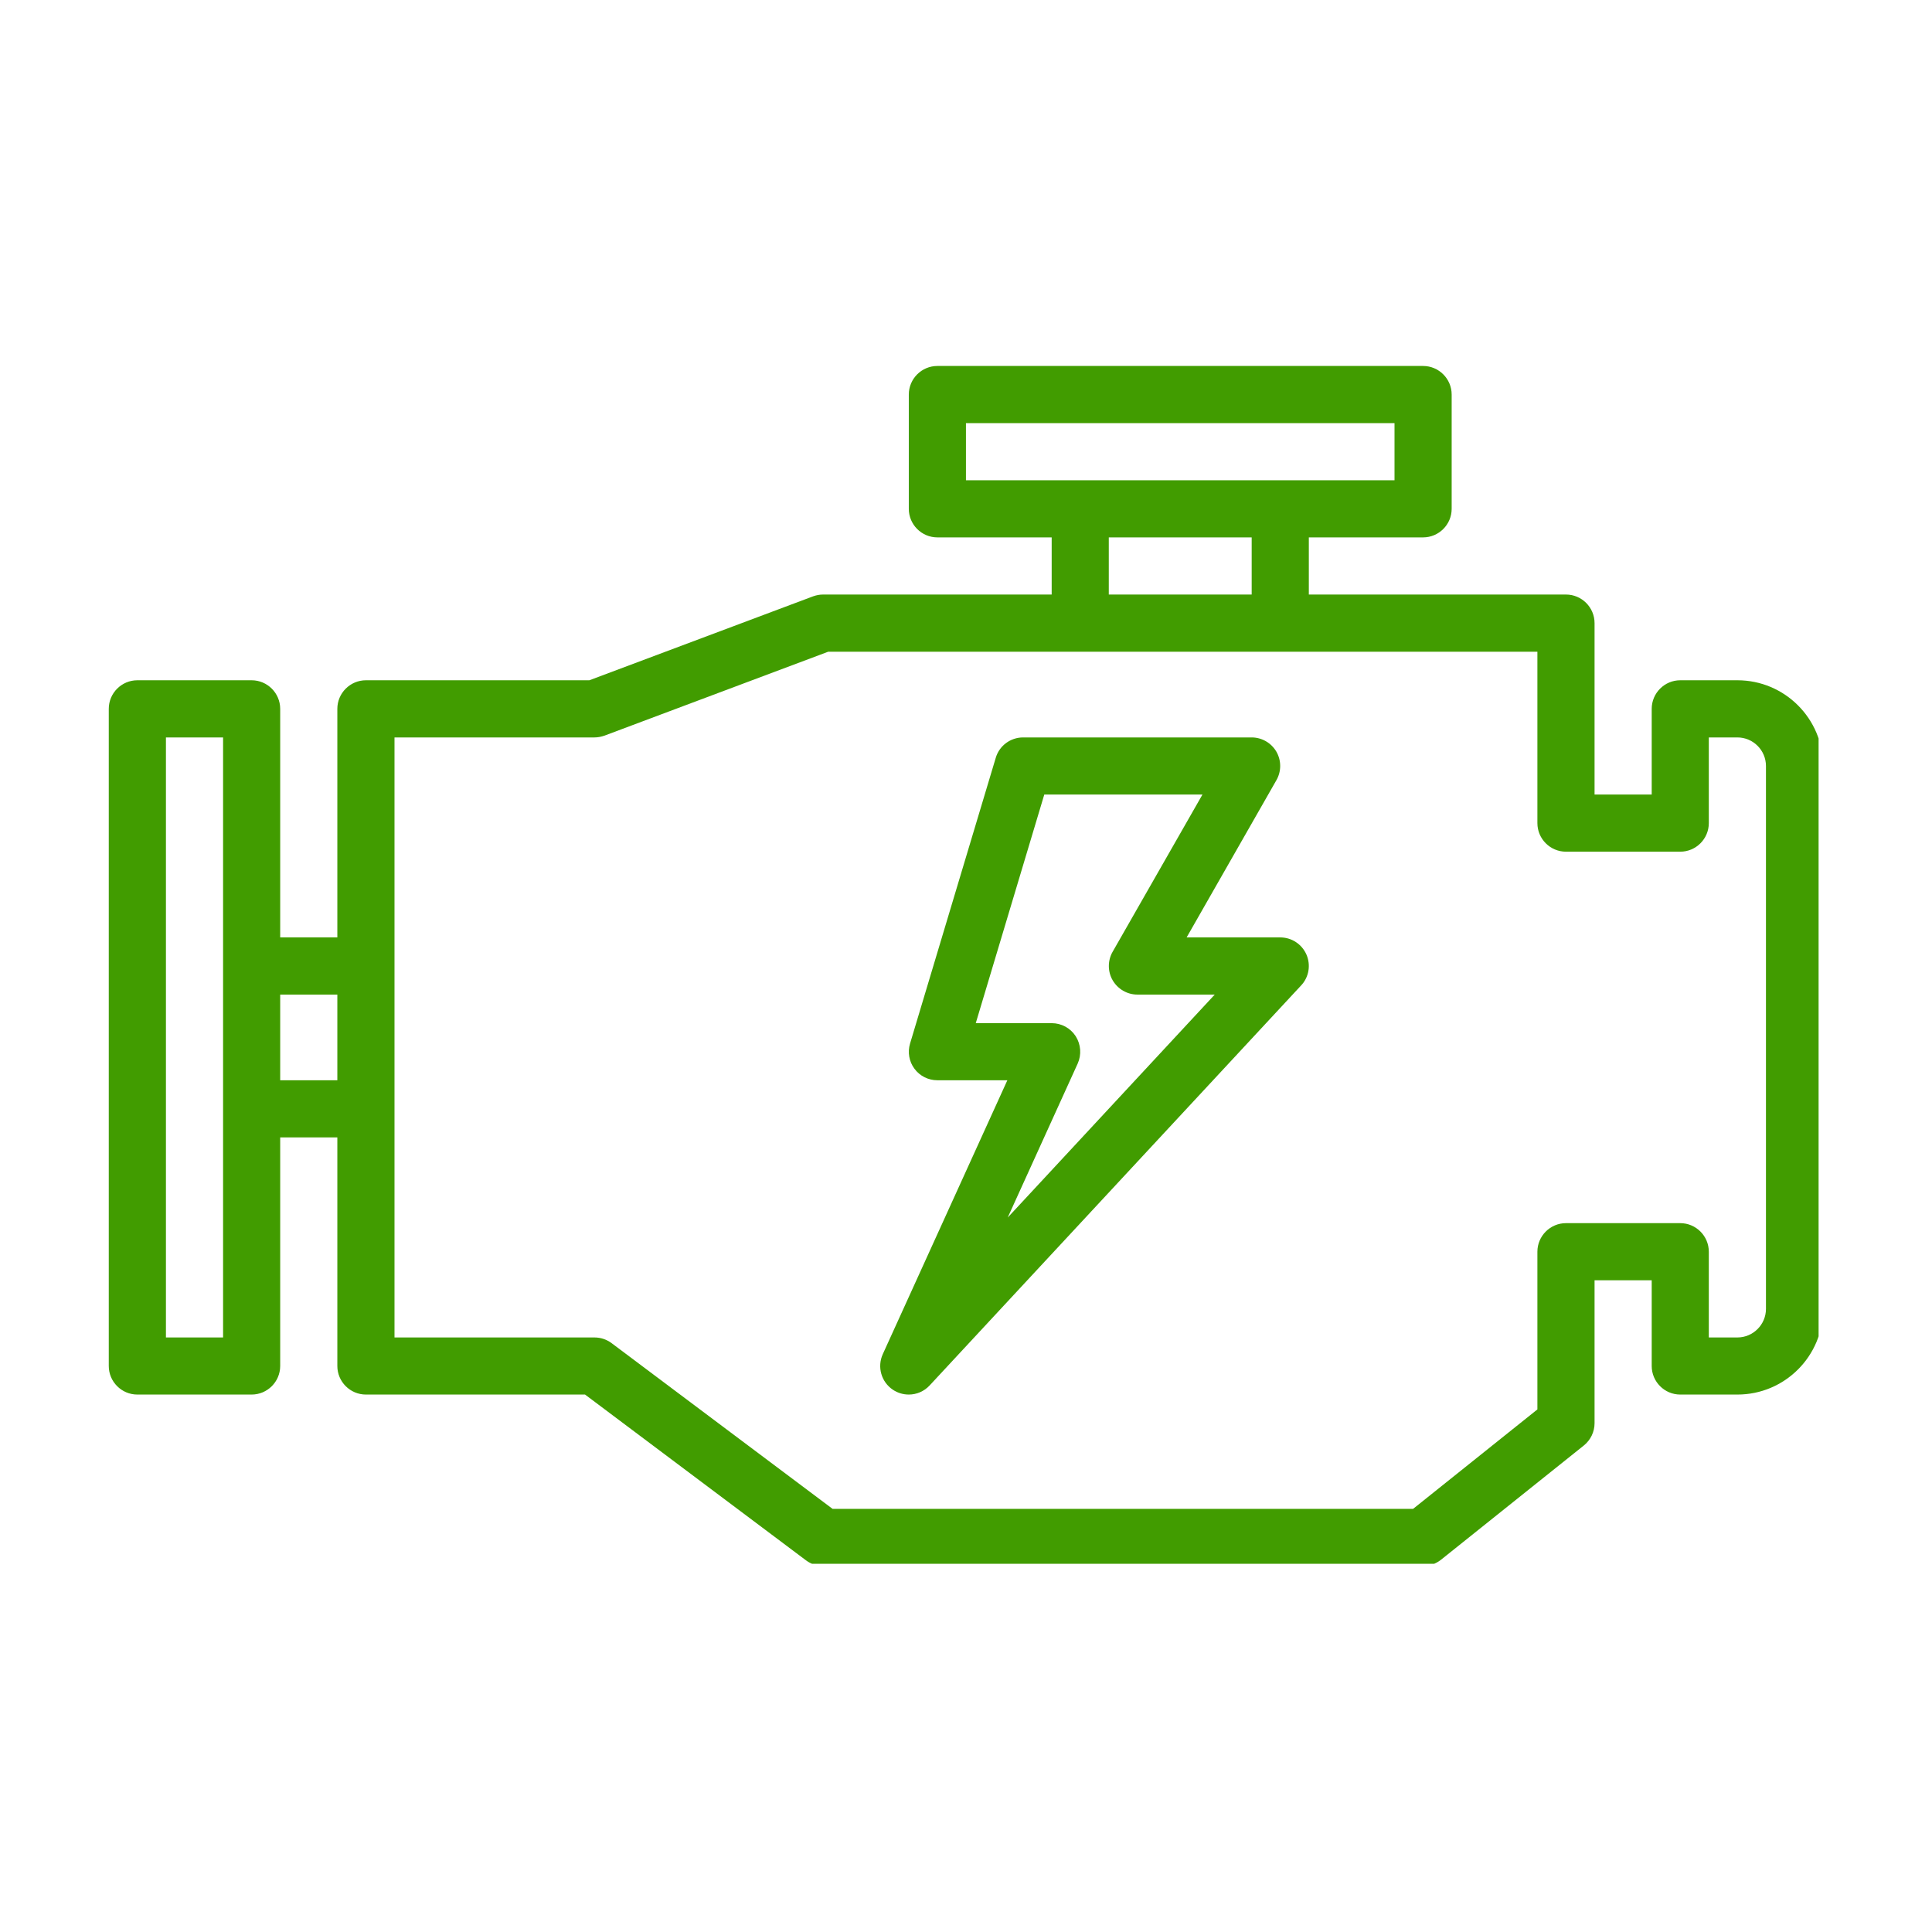
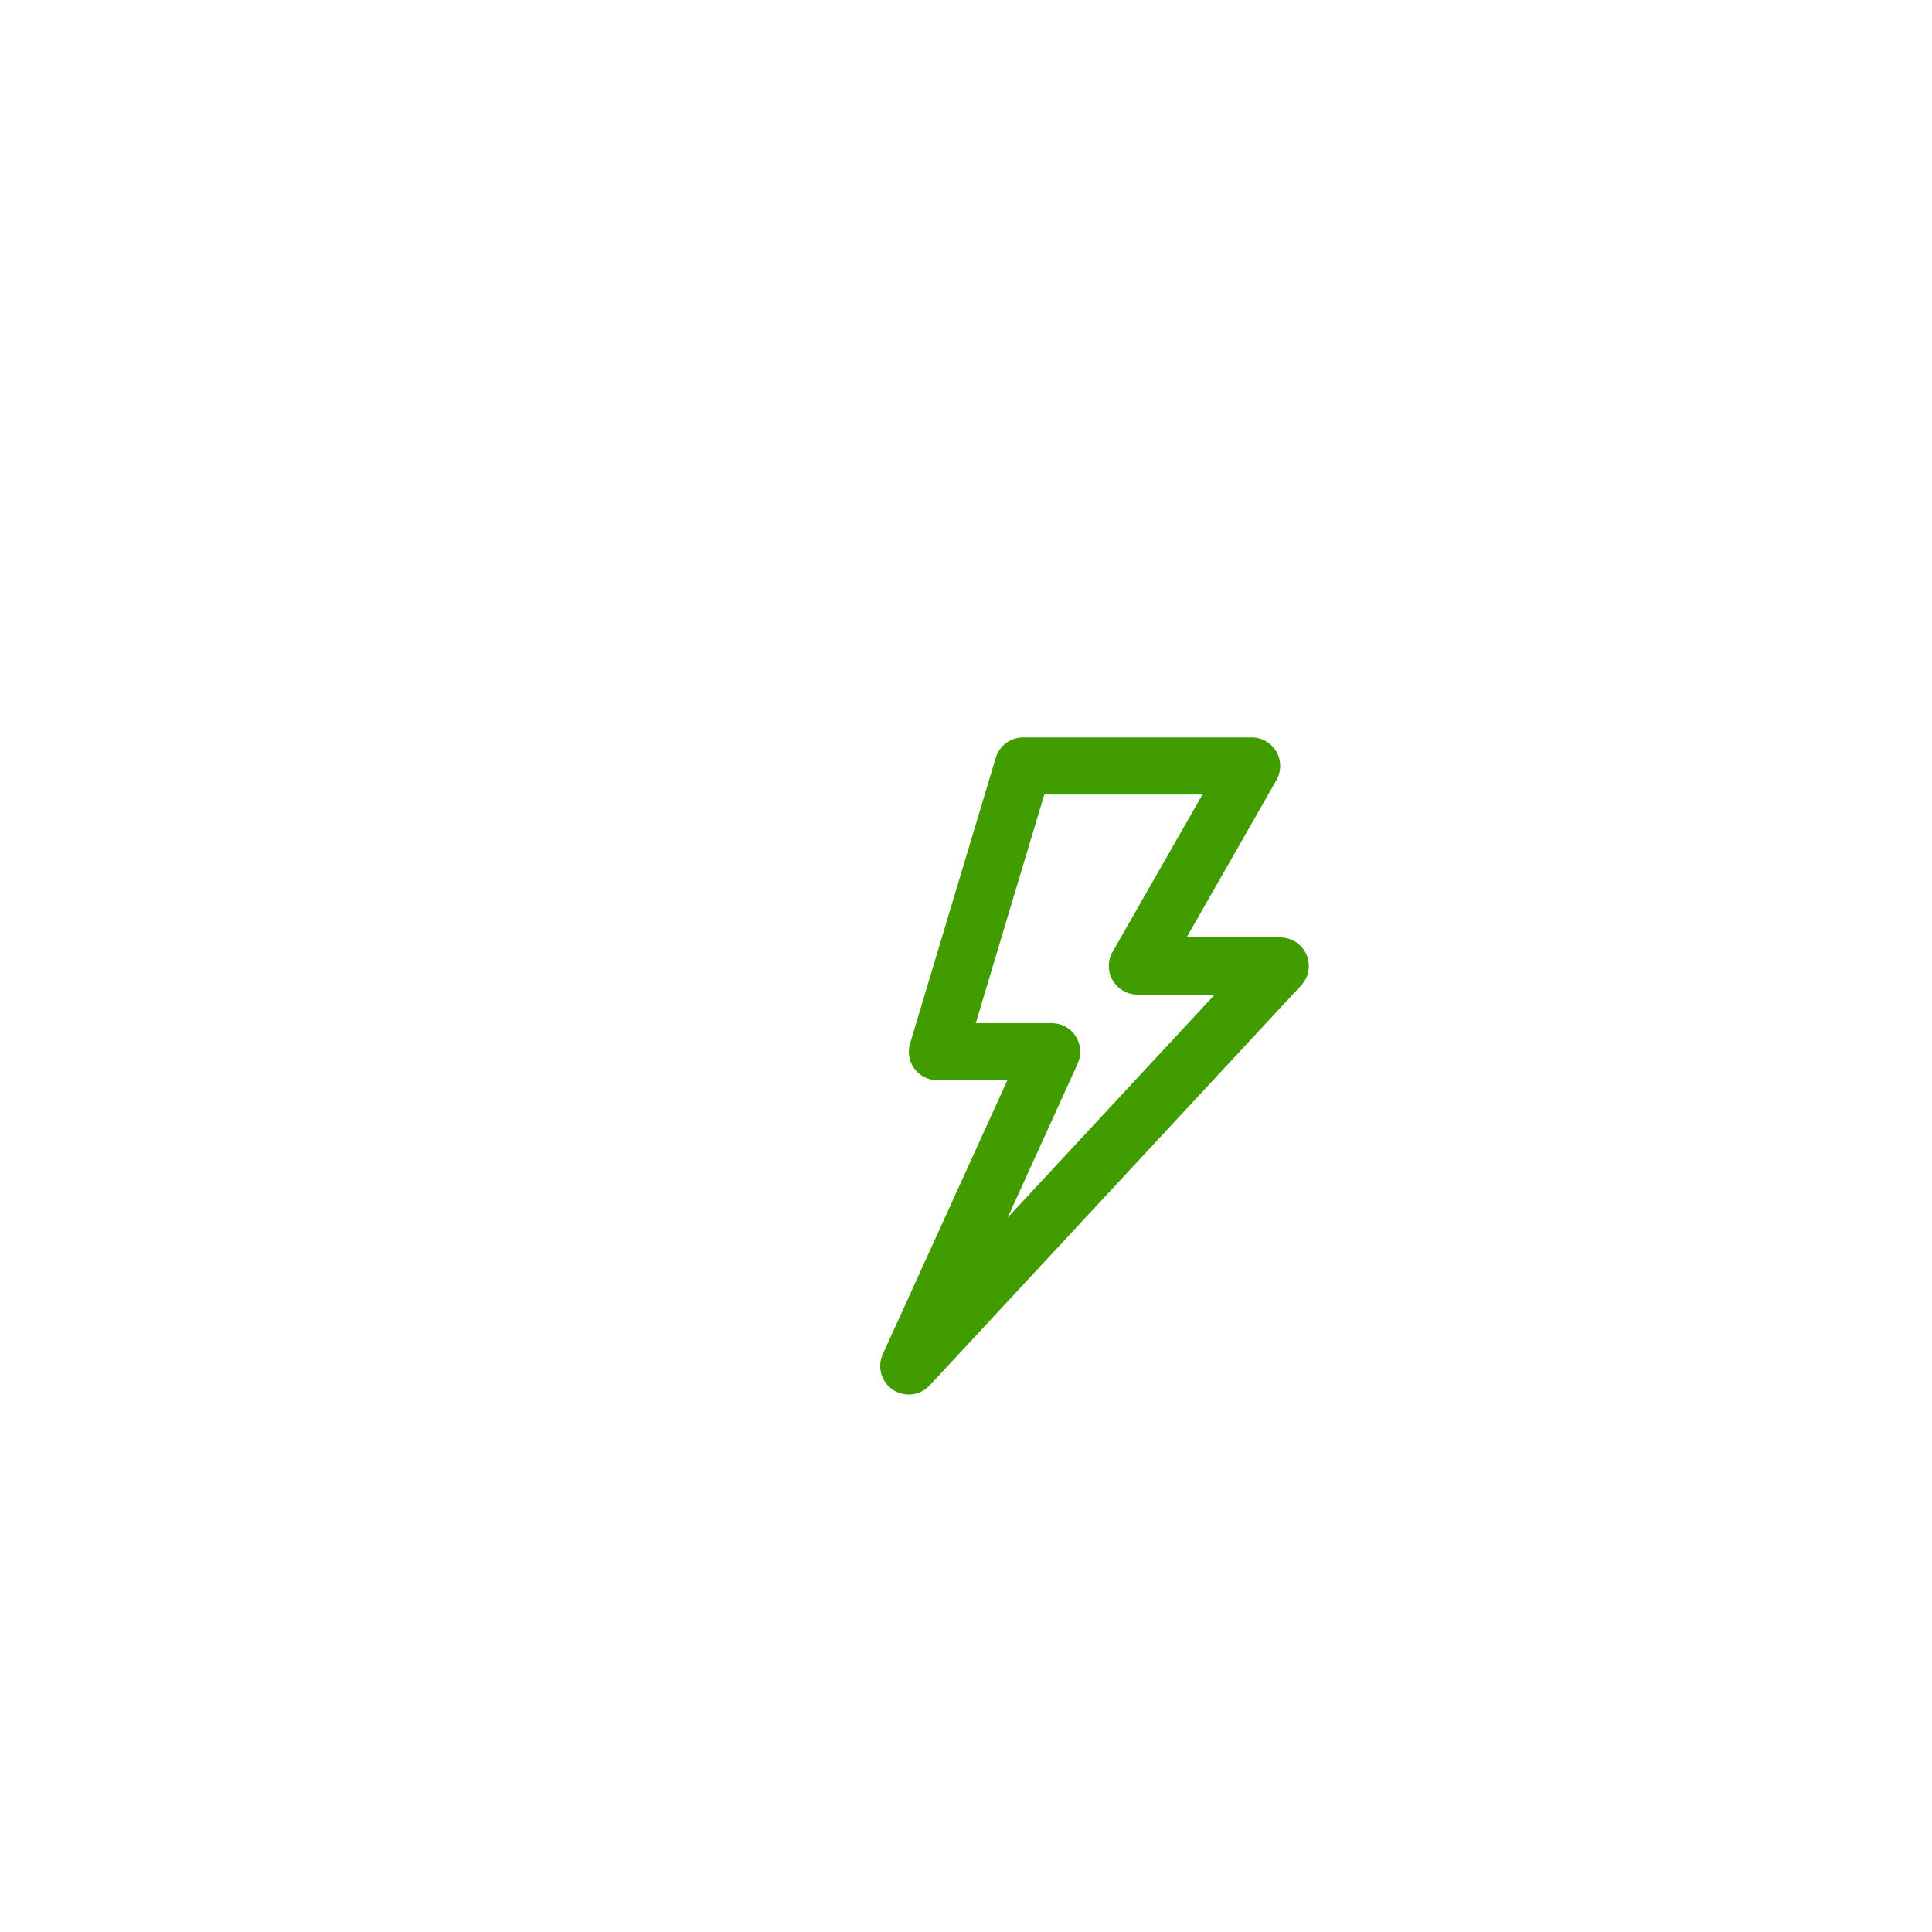
<svg xmlns="http://www.w3.org/2000/svg" width="200" zoomAndPan="magnify" viewBox="0 0 150 150" height="200" preserveAspectRatio="xMidYMid meet" version="1.0">
  <defs>
    <clipPath id="50f22140f7">
      <path d="M 8.445 28.41 L 141.195 28.41 L 141.195 121.41 L 8.445 121.41 Z M 8.445 28.41 " clip-rule="nonzero" />
    </clipPath>
  </defs>
  <g clip-path="url(#50f22140f7)">
-     <path fill="#419c00" d="M 137.109 101.621 C 137.109 102.84 136.113 103.84 134.891 103.84 L 132.672 103.84 L 132.672 97.184 C 132.672 95.961 131.676 94.965 130.453 94.965 L 121.582 94.965 C 120.359 94.965 119.363 95.961 119.363 97.184 L 119.363 109.426 L 109.711 117.148 L 64.641 117.148 L 47.484 104.281 C 47.102 103.996 46.641 103.84 46.156 103.84 L 30.629 103.84 L 30.629 57.254 L 46.156 57.254 C 46.426 57.254 46.688 57.199 46.938 57.113 L 64.305 50.598 L 119.363 50.598 L 119.363 63.906 C 119.363 65.129 120.359 66.125 121.582 66.125 L 130.453 66.125 C 131.676 66.125 132.672 65.129 132.672 63.906 L 132.672 57.254 L 134.891 57.254 C 136.113 57.254 137.109 58.25 137.109 59.473 Z M 97.18 41.723 L 97.18 46.16 L 86.086 46.16 L 86.086 41.723 Z M 74.996 37.289 L 74.996 32.852 L 108.27 32.852 L 108.27 37.289 Z M 26.191 83.871 L 21.754 83.871 L 21.754 77.219 L 26.191 77.219 Z M 17.32 75 L 17.32 103.84 L 12.883 103.84 L 12.883 57.254 L 17.32 57.254 Z M 134.891 52.816 L 130.453 52.816 C 129.234 52.816 128.238 53.812 128.238 55.035 L 128.238 61.688 L 123.801 61.688 L 123.801 48.379 C 123.801 47.156 122.805 46.16 121.582 46.16 L 101.617 46.16 L 101.617 41.723 L 110.488 41.723 C 111.711 41.723 112.707 40.727 112.707 39.504 L 112.707 30.633 C 112.707 29.41 111.711 28.414 110.488 28.414 L 72.777 28.414 C 71.555 28.414 70.559 29.41 70.559 30.633 L 70.559 39.504 C 70.559 40.727 71.555 41.723 72.777 41.723 L 81.652 41.723 L 81.652 46.16 L 63.902 46.16 C 63.637 46.16 63.375 46.211 63.125 46.301 L 45.758 52.816 L 28.41 52.816 C 27.188 52.816 26.191 53.812 26.191 55.035 L 26.191 72.781 L 21.754 72.781 L 21.754 55.035 C 21.754 53.812 20.758 52.816 19.535 52.816 L 10.664 52.816 C 9.441 52.816 8.445 53.812 8.445 55.035 L 8.445 106.055 C 8.445 107.277 9.441 108.273 10.664 108.273 L 19.535 108.273 C 20.758 108.273 21.754 107.277 21.754 106.055 L 21.754 88.309 L 26.191 88.309 L 26.191 106.055 C 26.191 107.277 27.188 108.273 28.41 108.273 L 45.422 108.273 L 62.578 121.145 C 62.961 121.43 63.418 121.586 63.902 121.586 L 110.488 121.586 C 110.992 121.586 111.484 121.41 111.875 121.102 L 122.969 112.227 C 123.496 111.801 123.801 111.168 123.801 110.492 L 123.801 99.402 L 128.238 99.402 L 128.238 106.055 C 128.238 107.277 129.234 108.273 130.453 108.273 L 134.891 108.273 C 138.566 108.273 141.547 105.293 141.547 101.621 L 141.547 59.473 C 141.547 55.797 138.566 52.816 134.891 52.816 " fill-opacity="1" fill-rule="nonzero" />
-   </g>
+     </g>
  <path fill="#419c00" d="M 78.238 94.531 L 83.672 82.574 C 83.98 81.887 83.922 81.09 83.516 80.449 C 83.105 79.816 82.406 79.438 81.652 79.438 L 75.758 79.438 L 81.078 61.688 L 93.359 61.688 L 86.383 73.898 C 85.992 74.582 85.992 75.434 86.391 76.117 C 86.789 76.793 87.516 77.219 88.305 77.219 L 94.312 77.219 Z M 99.398 72.781 L 92.129 72.781 L 99.102 60.57 C 99.492 59.887 99.492 59.039 99.094 58.352 C 98.695 57.676 97.969 57.254 97.18 57.254 L 79.434 57.254 C 78.453 57.254 77.586 57.895 77.309 58.84 L 70.656 81.023 C 70.457 81.688 70.578 82.418 71 82.98 C 71.418 83.543 72.074 83.871 72.777 83.871 L 78.211 83.871 L 68.539 105.137 C 68.09 106.125 68.418 107.297 69.328 107.902 C 69.703 108.152 70.133 108.273 70.559 108.273 C 71.156 108.273 71.746 108.031 72.18 107.562 L 101.02 76.508 C 101.625 75.867 101.781 74.922 101.434 74.117 C 101.078 73.301 100.281 72.781 99.398 72.781 " fill-opacity="1" fill-rule="nonzero" />
</svg>